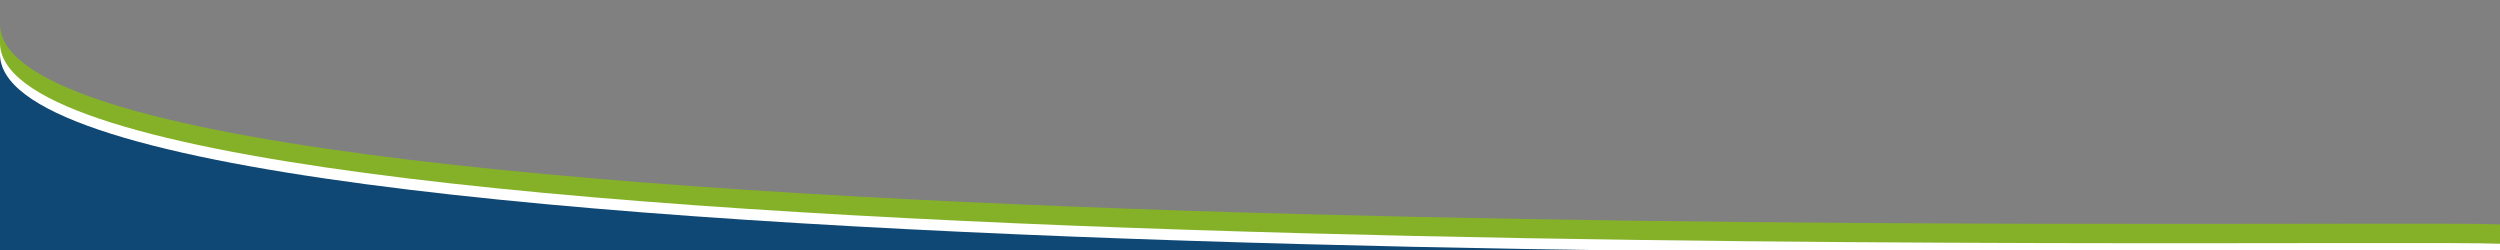
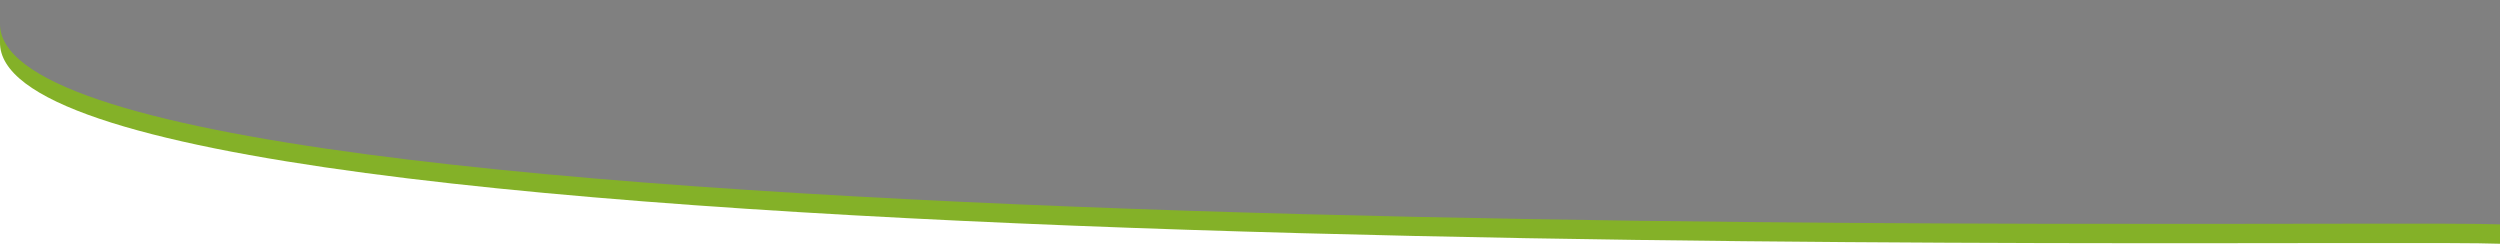
<svg xmlns="http://www.w3.org/2000/svg" version="1.1" id="Livello_1" x="0px" y="0px" viewBox="0 0 400 40" style="enable-background:new 0 0 400 40;" xml:space="preserve">
  <rect x="0" y="0" width="400" height="40" fill="#808080" stroke="none" />
  <style type="text/css">
	.st0{fill:#84B128;}
	.st1{fill:#FFFFFF;}
	.st2{fill:#0F4874;}
</style>
-   <path class="st0" d="M400,40.3L0,40.4V3.7c-0.9,38.1,374,31.2,400,32.2V40.3z" />
+   <path class="st0" d="M400,40.3L0,40.4V3.7c-0.9,38.1,374,31.2,400,32.2V40.3" />
  <path class="st1" d="M400,40.7L0,40.8V6.7C-0.9,44.8,374,38,400,39V40.7z" />
-   <path class="st2" d="M0,41V8.5c-0.9,38.1,374,31.2,400,32.2L0,41z" />
</svg>